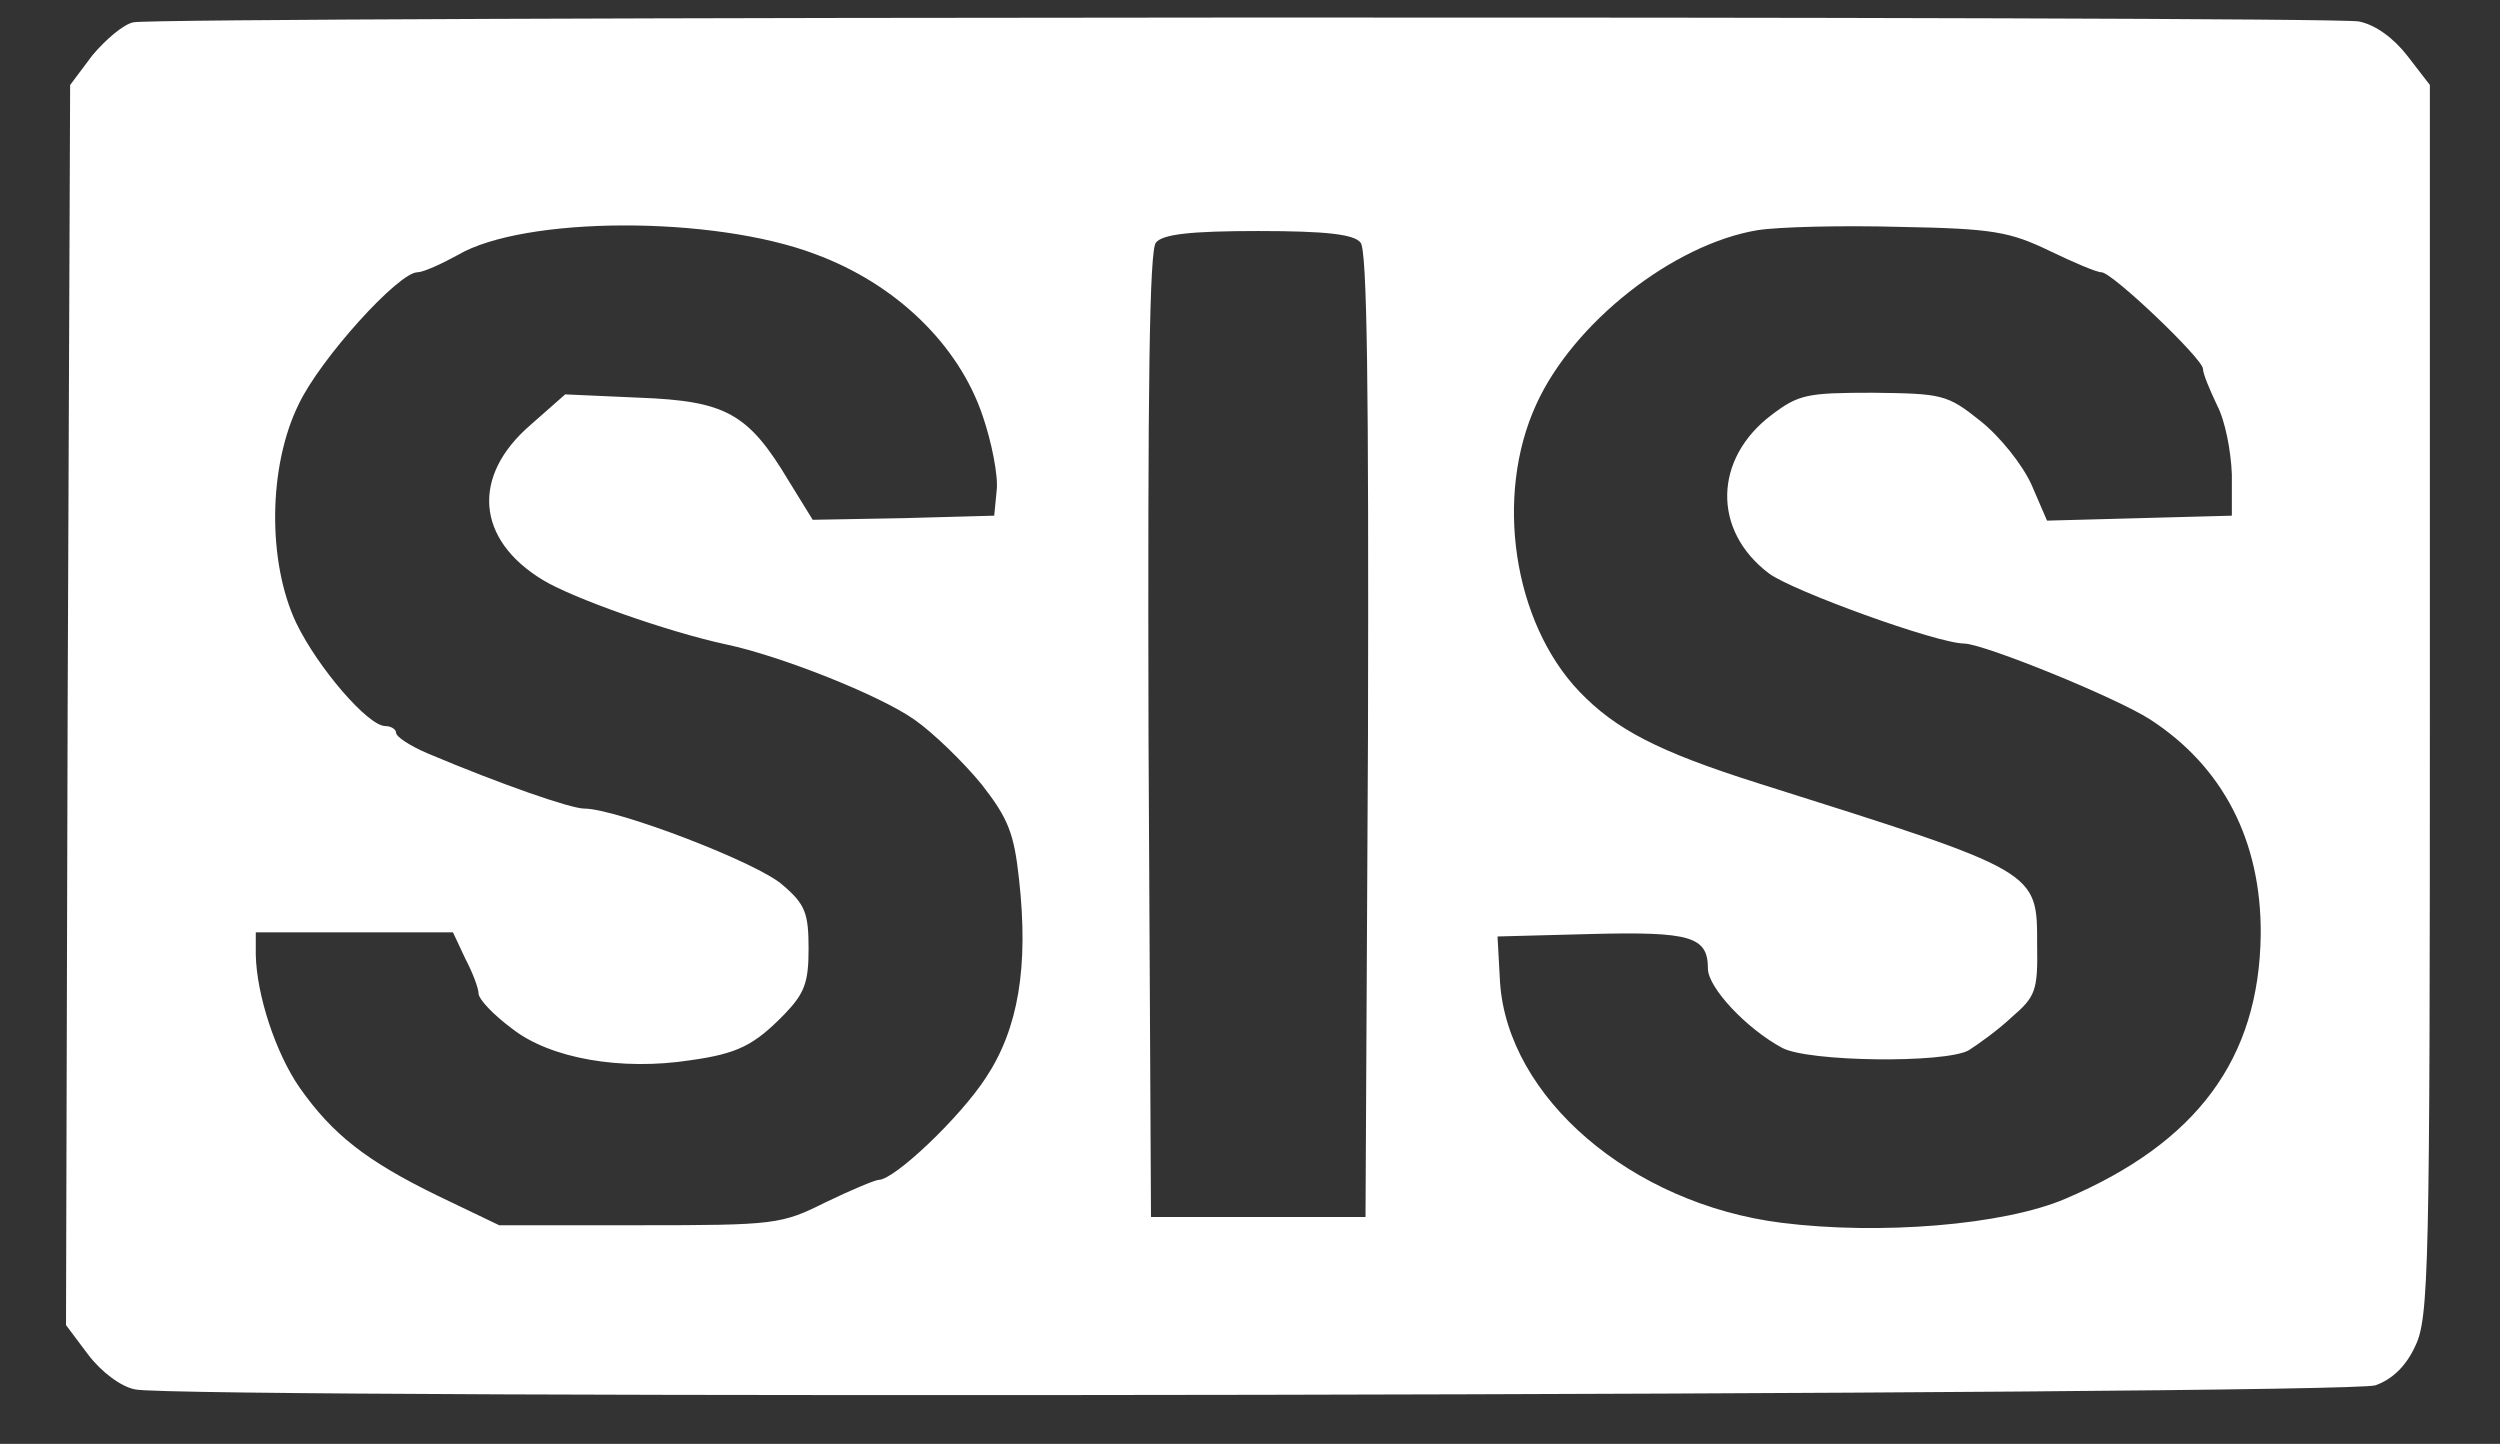
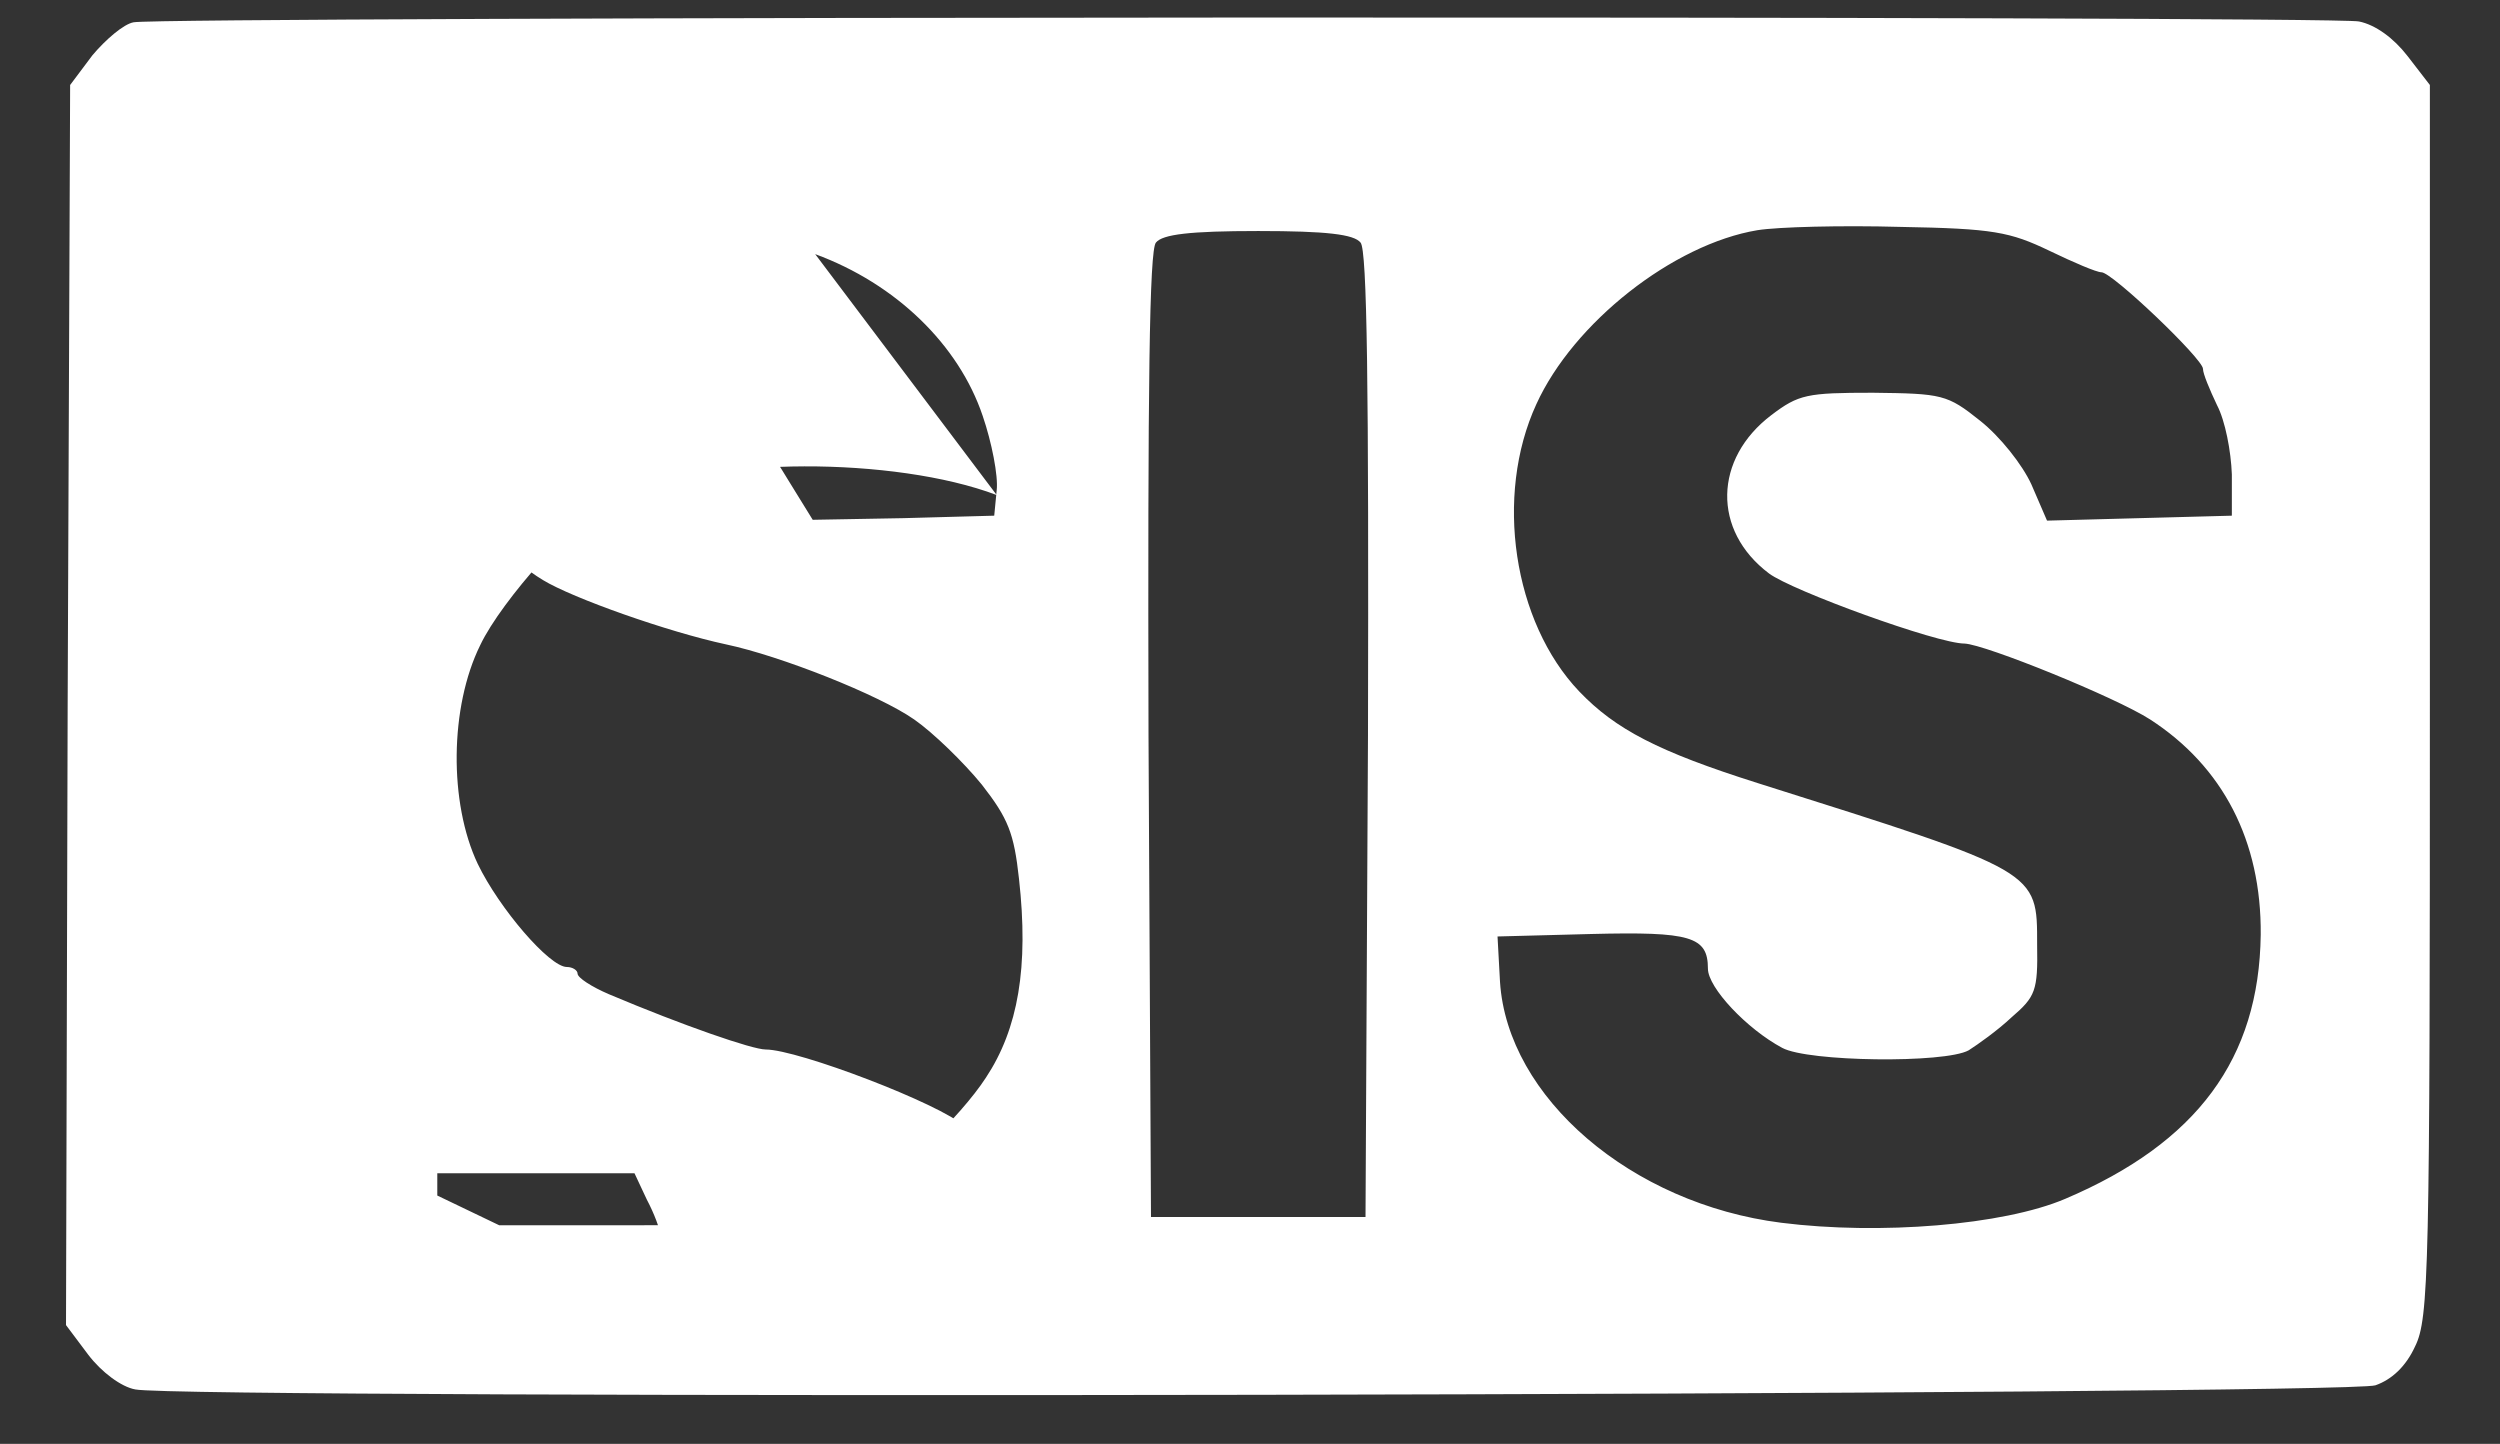
<svg xmlns="http://www.w3.org/2000/svg" version="1.0" width="303pt" height="175pt" viewBox="0 0 303 175" preserveAspectRatio="xMidYMid meet">
  <rect x="0" y="0" width="303" height="175" fill="#333333" stroke="none" />
  <g transform="translate(0,175) scale(0.1,-0.1)" fill="#FFFFFF" stroke="none">
-     <path d="M162 1723 c-12 -2 -34 -21 -50 -40 l-27 -36 -3 -752 -2 -751 27 -36 c16 -21 40 -39 57 -42 56 -12 2681 -7 2715 5 20 7 37 23 48 47 17 34 18 93 18 783 l0 746 -27 35 c-17 22 -39 38 -59 42 -35 7 -2660 6 -2697 -1z m826 -281 c98 -36 174 -110 203 -196 11 -32 19 -73 17 -90 l-3 -31 -110 -3 -110 -2 -29 47 c-49 82 -76 97 -181 101 l-90 4 -42 -37 c-72 -62 -66 -139 15 -188 36 -22 152 -63 222 -78 66 -14 185 -61 228 -91 23 -16 60 -52 82 -79 32 -41 39 -59 45 -114 12 -107 -1 -182 -40 -241 -31 -48 -111 -124 -130 -124 -4 0 -33 -12 -64 -27 -54 -27 -61 -28 -226 -28 l-170 0 -75 36 c-86 42 -127 74 -167 131 -29 42 -52 112 -53 161 l0 27 119 0 120 0 15 -32 c9 -17 16 -36 16 -42 0 -7 18 -26 41 -43 46 -36 132 -51 216 -38 57 8 77 18 114 56 24 25 29 38 29 79 0 43 -4 54 -31 77 -29 27 -202 93 -241 93 -16 0 -100 29 -190 67 -21 9 -38 20 -38 25 0 4 -6 8 -13 8 -21 0 -82 71 -108 125 -35 74 -34 190 3 265 26 55 121 160 144 160 7 0 29 10 49 21 80 47 309 48 433 1z m1496 4 c29 -14 57 -26 63 -26 13 0 123 -105 123 -117 0 -6 8 -25 17 -44 10 -19 17 -56 18 -84 l0 -50 -112 -3 -112 -3 -19 44 c-11 24 -38 58 -62 77 -40 32 -46 33 -130 34 -80 0 -90 -2 -123 -27 -70 -53 -72 -140 -3 -192 28 -21 204 -85 237 -85 25 -1 183 -65 225 -92 88 -57 135 -147 134 -261 -2 -150 -77 -252 -237 -320 -75 -32 -225 -44 -344 -29 -182 23 -332 152 -341 292 l-3 55 114 3 c120 3 141 -3 141 -42 0 -23 47 -73 90 -96 31 -17 197 -19 226 -3 11 7 35 24 52 40 29 25 32 32 31 88 0 90 3 88 -339 196 -120 38 -172 65 -216 111 -80 84 -103 237 -52 348 45 99 166 194 268 211 25 4 102 6 173 4 113 -2 133 -6 181 -29z m-835 10 c8 -9 10 -174 9 -597 l-3 -584 -130 0 -130 0 -3 584 c-1 423 1 588 9 597 8 10 41 14 124 14 83 0 116 -4 124 -14z" />
+     <path d="M162 1723 c-12 -2 -34 -21 -50 -40 l-27 -36 -3 -752 -2 -751 27 -36 c16 -21 40 -39 57 -42 56 -12 2681 -7 2715 5 20 7 37 23 48 47 17 34 18 93 18 783 l0 746 -27 35 c-17 22 -39 38 -59 42 -35 7 -2660 6 -2697 -1z m826 -281 c98 -36 174 -110 203 -196 11 -32 19 -73 17 -90 l-3 -31 -110 -3 -110 -2 -29 47 c-49 82 -76 97 -181 101 l-90 4 -42 -37 c-72 -62 -66 -139 15 -188 36 -22 152 -63 222 -78 66 -14 185 -61 228 -91 23 -16 60 -52 82 -79 32 -41 39 -59 45 -114 12 -107 -1 -182 -40 -241 -31 -48 -111 -124 -130 -124 -4 0 -33 -12 -64 -27 -54 -27 -61 -28 -226 -28 l-170 0 -75 36 l0 27 119 0 120 0 15 -32 c9 -17 16 -36 16 -42 0 -7 18 -26 41 -43 46 -36 132 -51 216 -38 57 8 77 18 114 56 24 25 29 38 29 79 0 43 -4 54 -31 77 -29 27 -202 93 -241 93 -16 0 -100 29 -190 67 -21 9 -38 20 -38 25 0 4 -6 8 -13 8 -21 0 -82 71 -108 125 -35 74 -34 190 3 265 26 55 121 160 144 160 7 0 29 10 49 21 80 47 309 48 433 1z m1496 4 c29 -14 57 -26 63 -26 13 0 123 -105 123 -117 0 -6 8 -25 17 -44 10 -19 17 -56 18 -84 l0 -50 -112 -3 -112 -3 -19 44 c-11 24 -38 58 -62 77 -40 32 -46 33 -130 34 -80 0 -90 -2 -123 -27 -70 -53 -72 -140 -3 -192 28 -21 204 -85 237 -85 25 -1 183 -65 225 -92 88 -57 135 -147 134 -261 -2 -150 -77 -252 -237 -320 -75 -32 -225 -44 -344 -29 -182 23 -332 152 -341 292 l-3 55 114 3 c120 3 141 -3 141 -42 0 -23 47 -73 90 -96 31 -17 197 -19 226 -3 11 7 35 24 52 40 29 25 32 32 31 88 0 90 3 88 -339 196 -120 38 -172 65 -216 111 -80 84 -103 237 -52 348 45 99 166 194 268 211 25 4 102 6 173 4 113 -2 133 -6 181 -29z m-835 10 c8 -9 10 -174 9 -597 l-3 -584 -130 0 -130 0 -3 584 c-1 423 1 588 9 597 8 10 41 14 124 14 83 0 116 -4 124 -14z" />
  </g>
</svg>